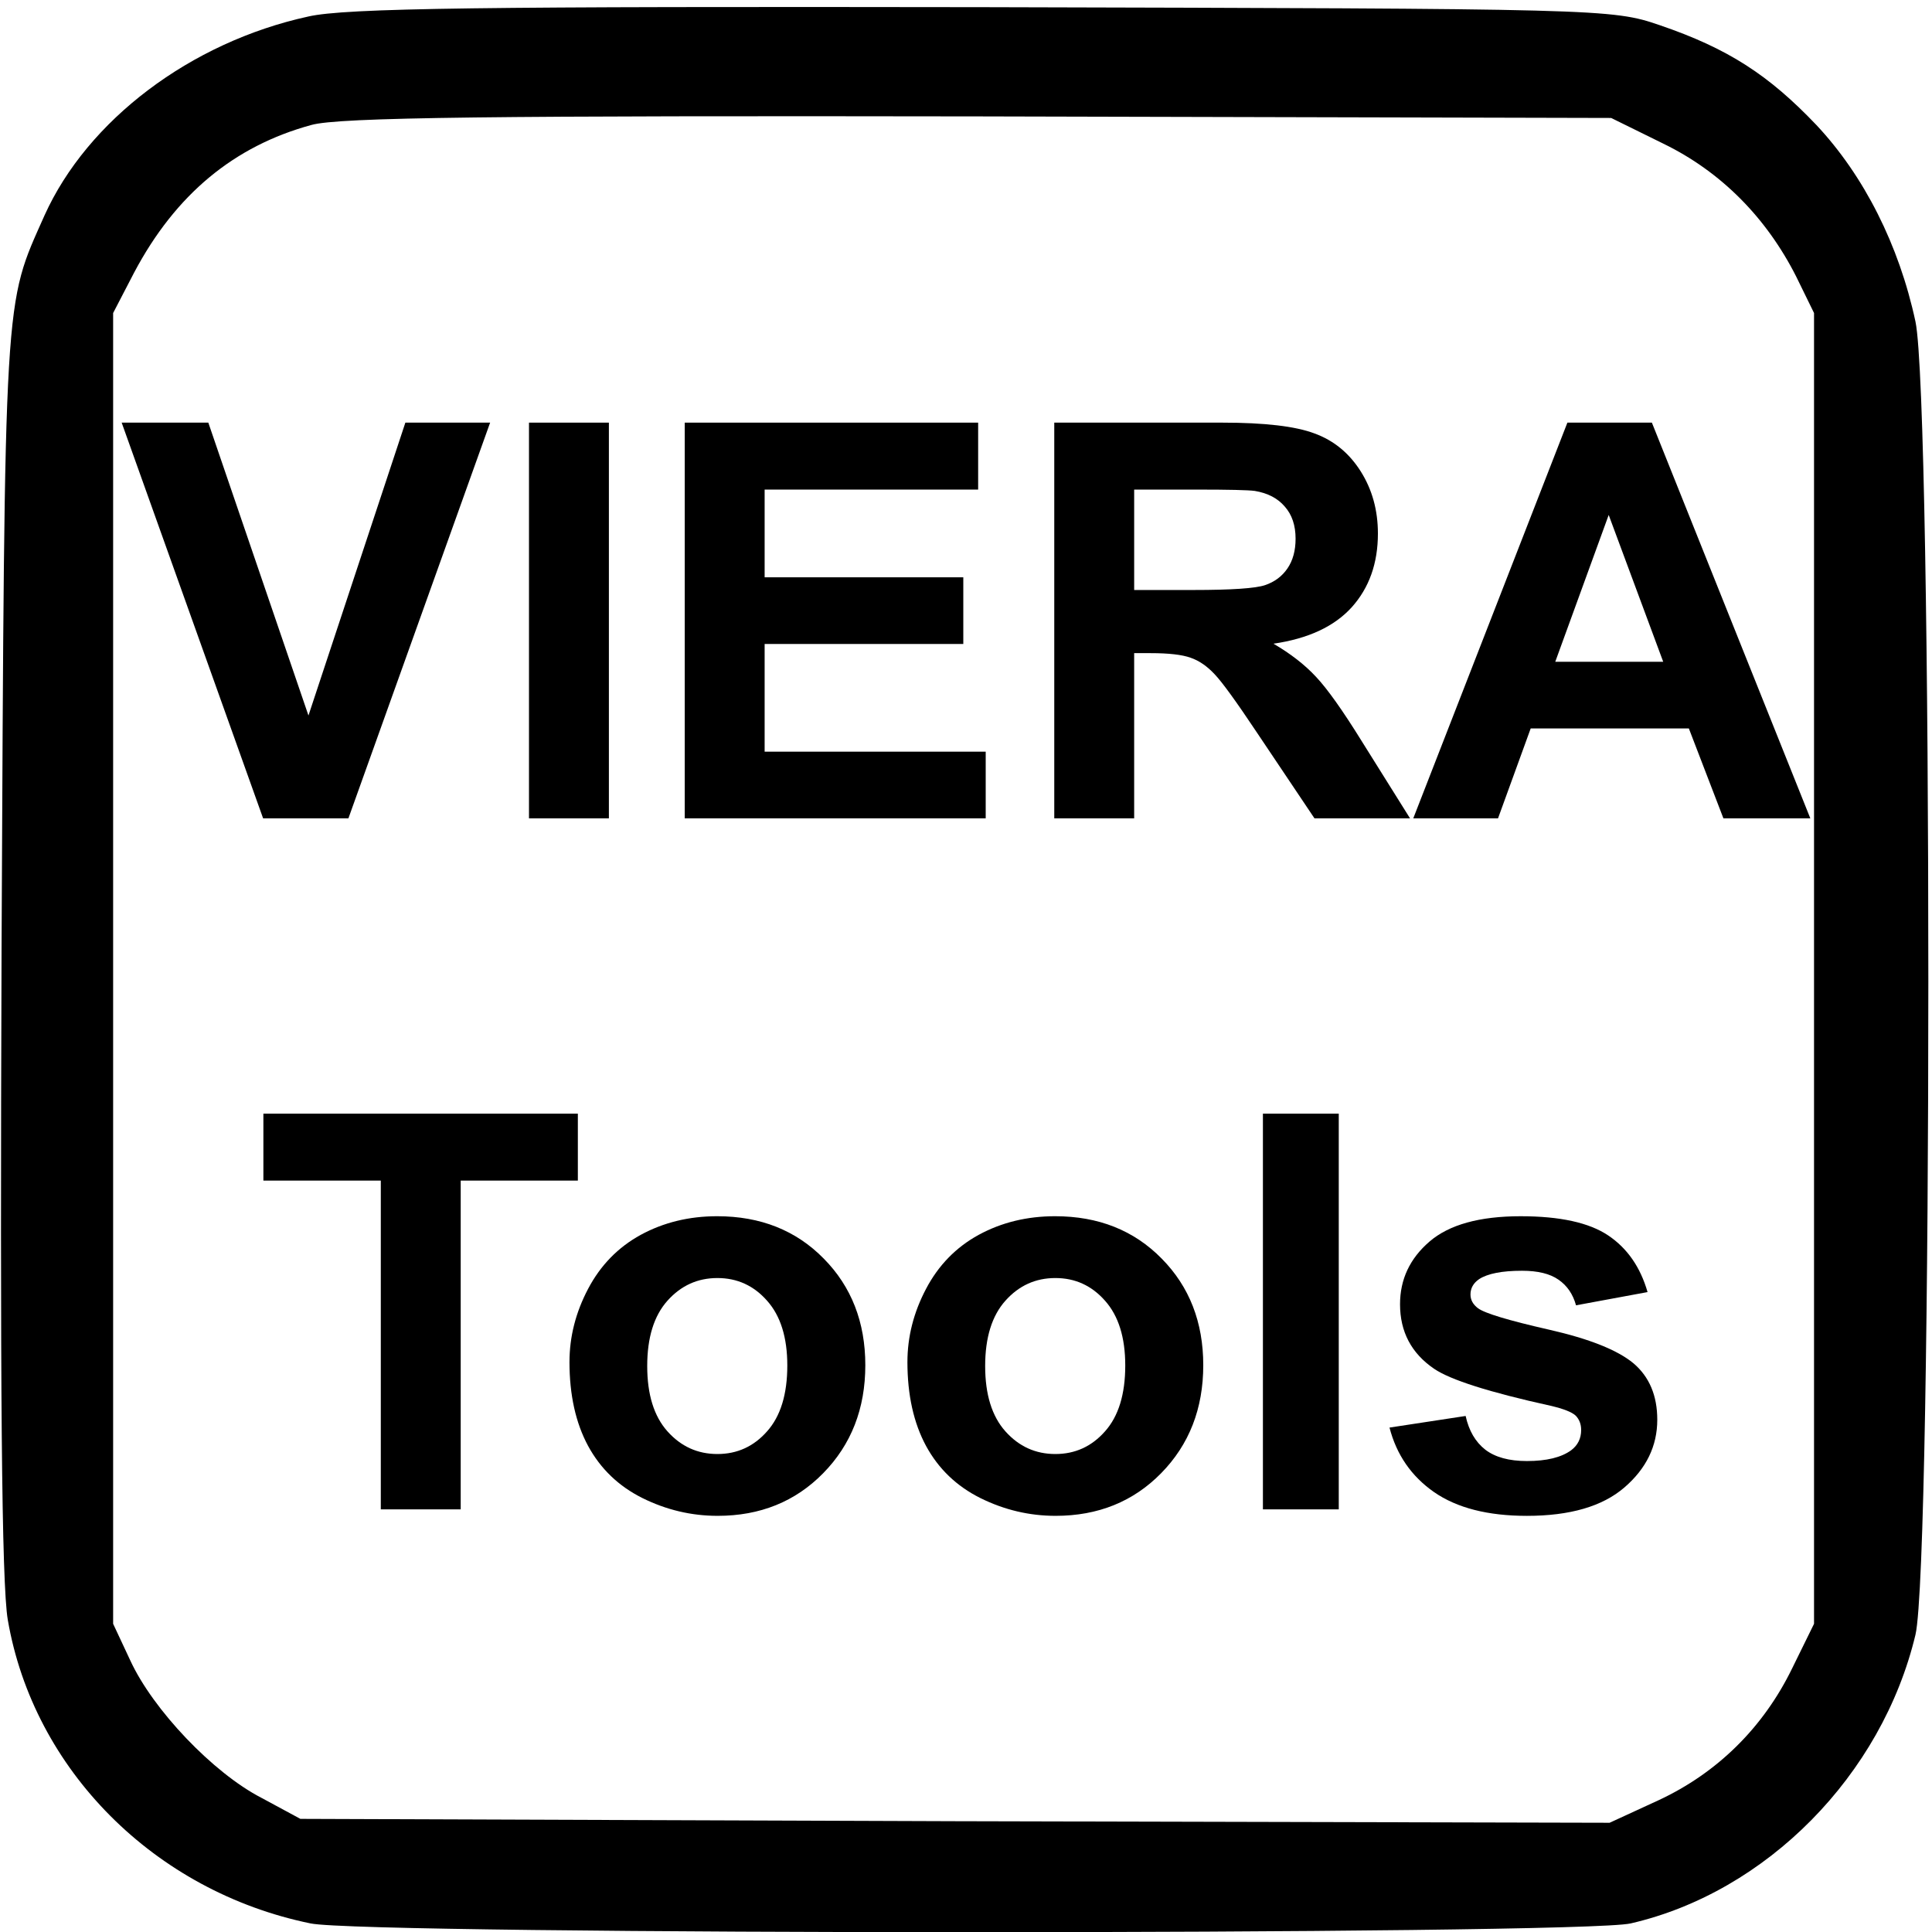
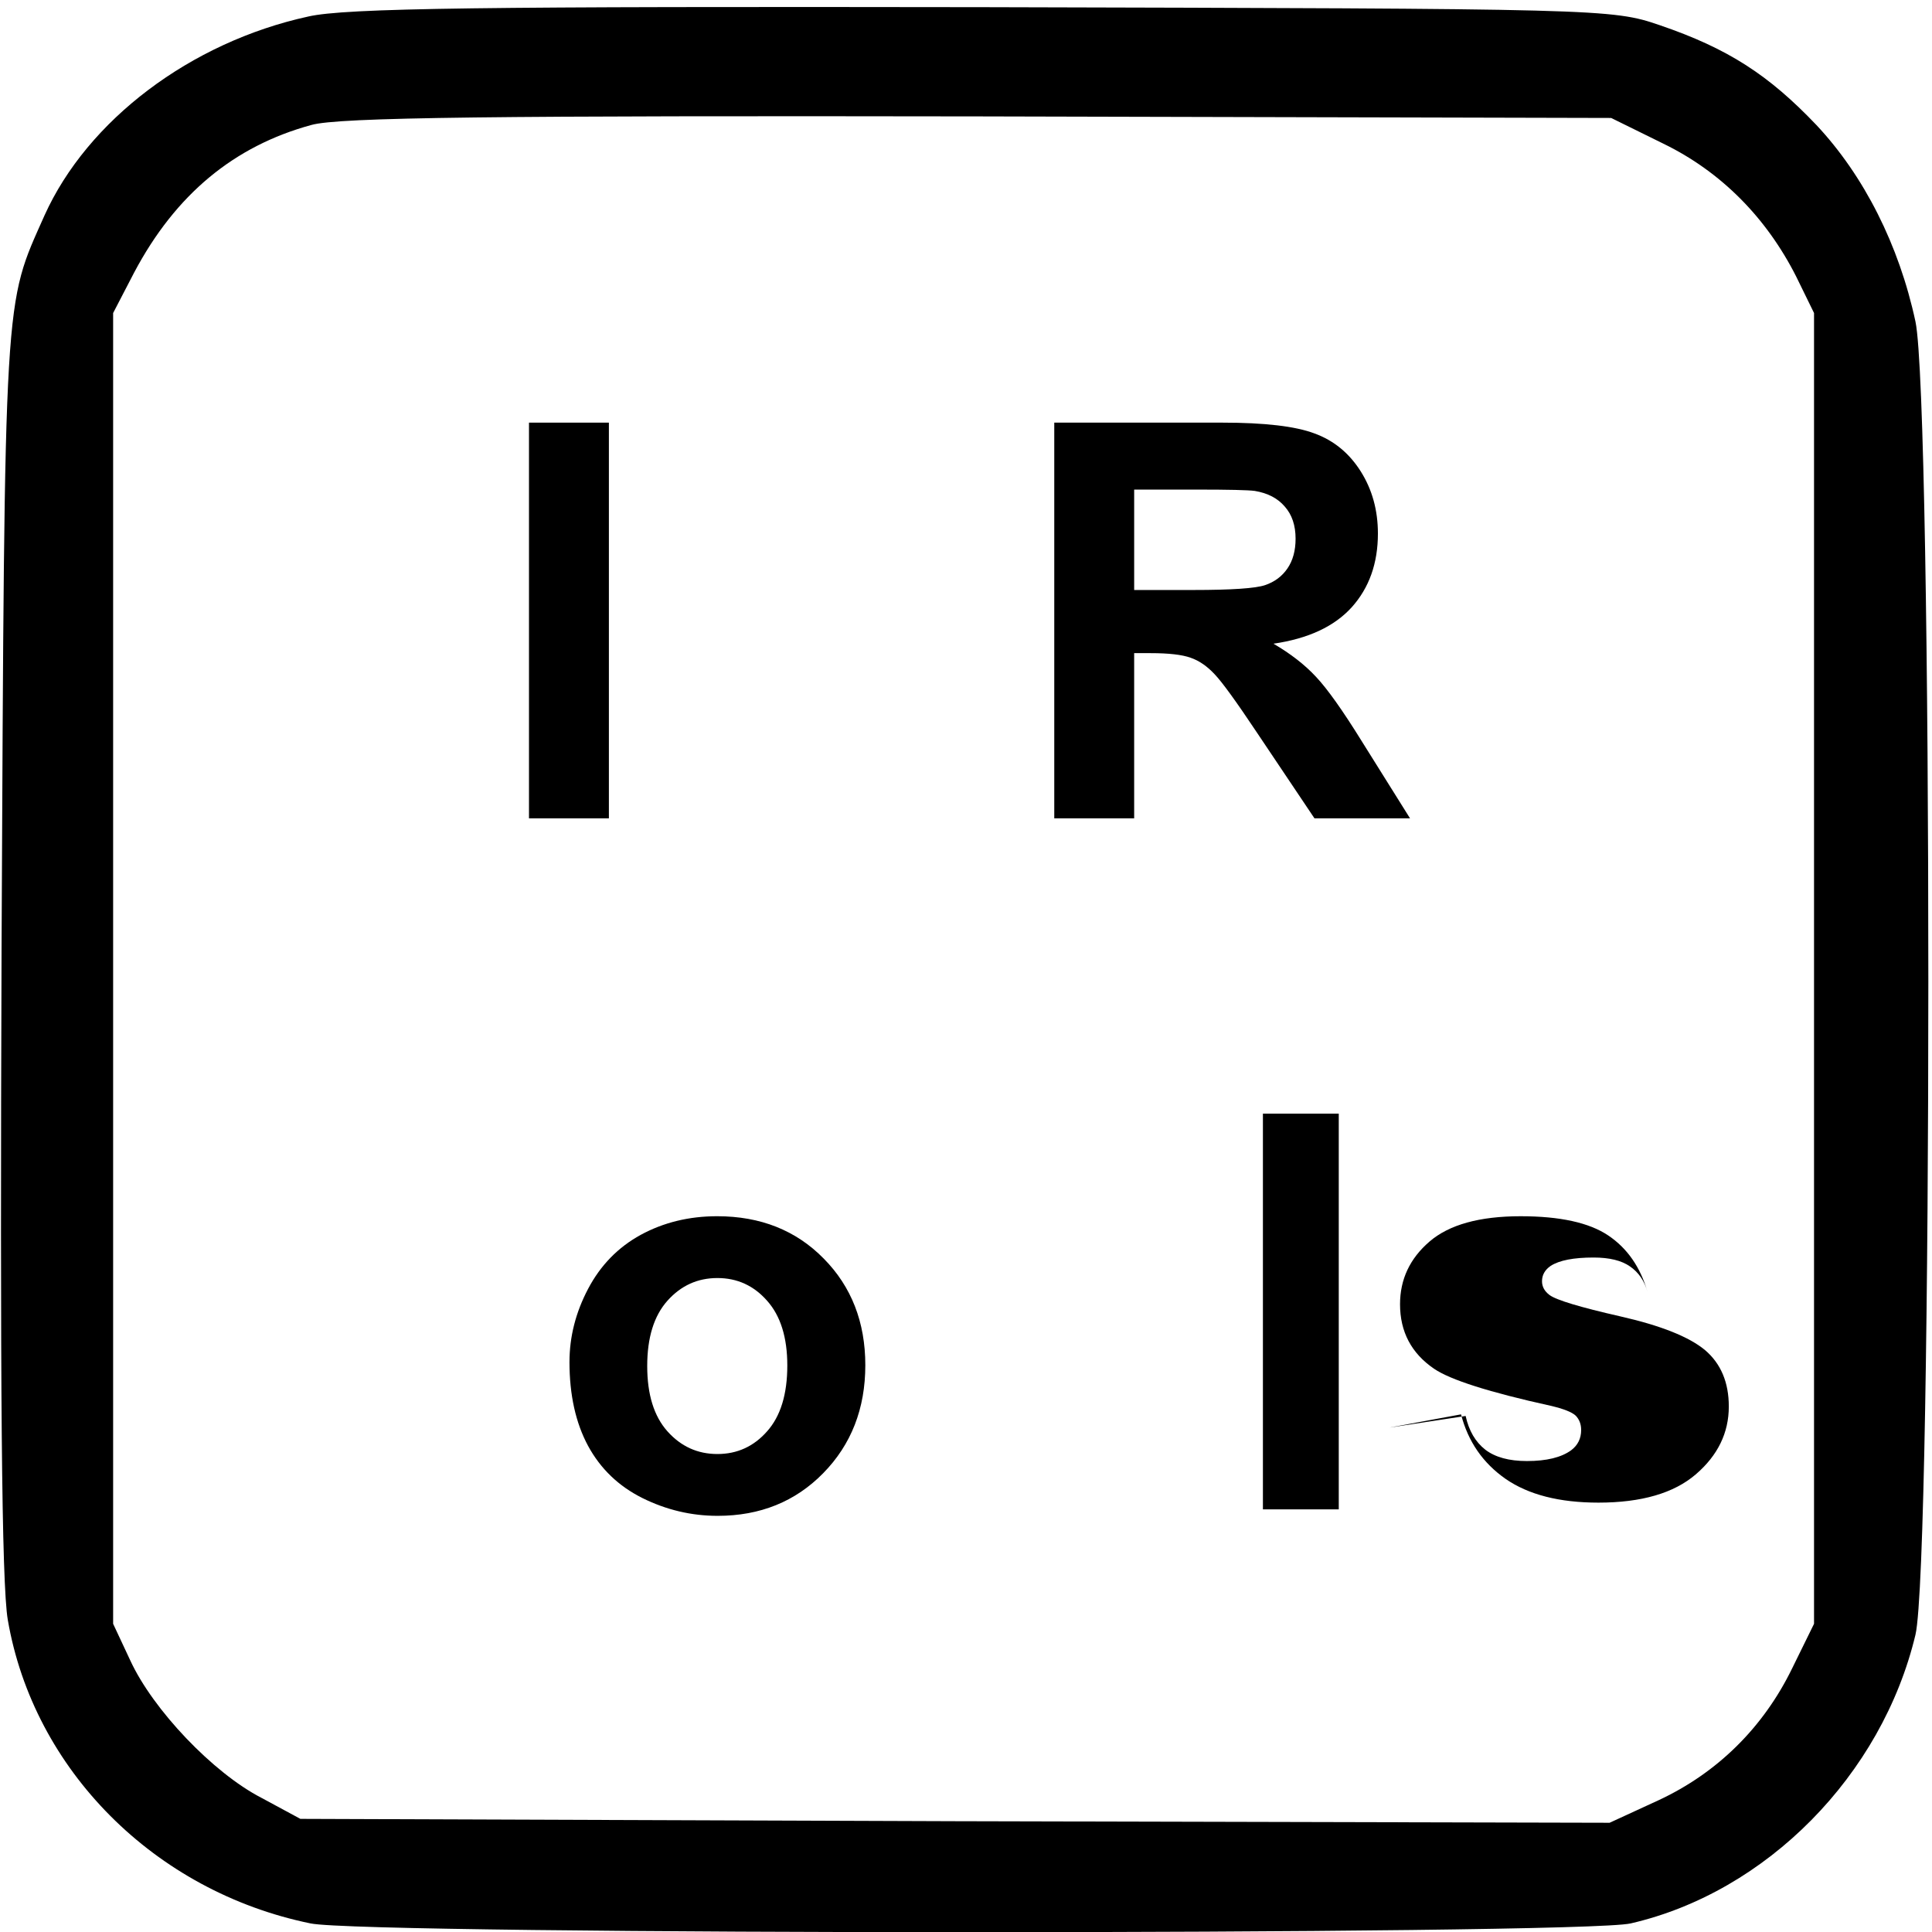
<svg xmlns="http://www.w3.org/2000/svg" xmlns:ns1="http://www.inkscape.org/namespaces/inkscape" xmlns:ns2="http://sodipodi.sourceforge.net/DTD/sodipodi-0.dtd" version="1.0" width="468pt" height="468pt" viewBox="0 0 468 468" id="svg2" ns1:version="0.91 r13725" ns2:docname="rc_VIERA_TOOLS.svg">
  <ns2:namedview pagecolor="#ffffff" bordercolor="#666666" borderopacity="1" objecttolerance="10" gridtolerance="10" guidetolerance="10" ns1:pageopacity="0" ns1:pageshadow="2" ns1:window-width="1920" ns1:window-height="1005" id="namedview3363" showgrid="false" ns1:zoom="1.31" ns1:cx="352.91661" ns1:cy="281.30022" ns1:window-x="-9" ns1:window-y="891" ns1:window-maximized="1" ns1:current-layer="svg2" ns1:snap-grids="true" showguides="false" />
  <defs id="defs12" />
  <g transform="matrix(0.189,0,0,-0.189,0,468)" id="g6">
    <path d="M 395,2455 C 244,2422 112,2322 57,2200 5,2083 6,2112 2,1260 0,702 2,446 10,400 43,208 198,52 398,11 c 71,-15 1628,-15 1692,0 174,40 322,190 365,370 22,94 22,1579 0,1683 -21,98 -66,187 -127,252 -61,64 -113,98 -201,128 -61,21 -75,21 -867,23 -640,1 -817,-1 -865,-12 z m 1737,-163 c 74,-36 132,-95 170,-170 l 23,-47 0,-840 0,-840 -28,-57 c -37,-76 -96,-134 -171,-169 l -63,-29 -839,2 -839,3 -50,27 C 273,204 196,285 167,348 l -22,47 0,840 0,840 27,52 c 53,100 128,162 227,189 35,10 236,12 856,11 l 810,-2 67,-33 z" id="path8" />
  </g>
  <g style="font-style:normal;font-variant:normal;font-weight:bold;font-stretch:normal;font-size:133.91px;line-height:125%;font-family:Arial;-inkscape-font-specification:'Arial, Bold';text-align:center;letter-spacing:0px;word-spacing:0px;writing-mode:lr-tb;text-anchor:middle;fill:#000000;fill-opacity:1;stroke:none" id="text2993">
-     <path d="m 63.736,198.234 -34.262,-95.856 20.989,0 24.258,70.944 23.473,-70.944 20.531,0 -34.328,95.856 -20.662,0 z" style="" id="path3424" />
    <path d="m 128.14,198.234 0,-95.856 19.354,0 0,95.856 -19.354,0 z" style="" id="path3426" />
-     <path d="m 165.868,198.234 0,-95.856 71.074,0 0,16.216 -51.72,0 0,21.25 48.124,0 0,16.15 -48.124,0 0,26.089 53.551,0 0,16.15 -72.905,0 z" style="" id="path3428" />
    <path d="m 255.381,198.234 0,-95.856 40.735,0 q 15.366,0 22.297,2.615 6.996,2.55 11.181,9.154 4.185,6.604 4.185,15.104 0,10.789 -6.342,17.85 -6.342,6.996 -18.962,8.827 6.277,3.662 10.331,8.042 4.119,4.381 11.05,15.562 l 11.704,18.7 -23.147,0 -13.993,-20.858 q -7.454,-11.181 -10.2,-14.058 -2.746,-2.942 -5.819,-3.989 -3.073,-1.112 -9.742,-1.112 l -3.923,0 0,40.016 -19.354,0 z m 19.354,-55.316 14.319,0 q 13.927,0 17.393,-1.177 3.465,-1.177 5.427,-4.054 1.962,-2.877 1.962,-7.192 0,-4.839 -2.615,-7.781 -2.55,-3.008 -7.258,-3.792 -2.354,-0.327 -14.123,-0.327 l -15.104,0 0,24.323 z" style="" id="path3430" />
-     <path d="m 438.527,198.234 -21.054,0 -8.369,-21.773 -38.316,0 -7.912,21.773 -20.531,0 37.335,-95.856 20.466,0 38.381,95.856 z m -35.635,-37.924 -13.208,-35.57 -12.946,35.57 26.154,0 z" style="" id="path3432" />
-     <path d="m 92.244,365.622 0,-79.64 -28.443,0 0,-16.216 76.174,0 0,16.216 -28.377,0 0,79.64 -19.354,0 z" style="" id="path3434" />
    <path d="m 137.948,329.921 q 0,-9.154 4.512,-17.72 4.512,-8.566 12.75,-13.077 8.304,-4.512 18.504,-4.512 15.758,0 25.827,10.266 10.069,10.2 10.069,25.827 0,15.758 -10.2,26.154 -10.135,10.331 -25.566,10.331 -9.546,0 -18.243,-4.315 -8.631,-4.315 -13.143,-12.619 -4.512,-8.369 -4.512,-20.335 z m 18.831,0.981 q 0,10.331 4.904,15.823 4.904,5.492 12.096,5.492 7.192,0 12.031,-5.492 4.904,-5.492 4.904,-15.954 0,-10.2 -4.904,-15.693 -4.839,-5.492 -12.031,-5.492 -7.192,0 -12.096,5.492 -4.904,5.492 -4.904,15.823 z" style="" id="path3436" />
-     <path d="m 219.811,329.921 q 0,-9.154 4.512,-17.72 4.512,-8.566 12.75,-13.077 8.304,-4.512 18.504,-4.512 15.758,0 25.827,10.266 10.069,10.2 10.069,25.827 0,15.758 -10.2,26.154 -10.135,10.331 -25.566,10.331 -9.546,0 -18.243,-4.315 -8.631,-4.315 -13.143,-12.619 -4.512,-8.369 -4.512,-20.335 z m 18.831,0.981 q 0,10.331 4.904,15.823 4.904,5.492 12.096,5.492 7.192,0 12.031,-5.492 4.904,-5.492 4.904,-15.954 0,-10.2 -4.904,-15.693 -4.839,-5.492 -12.031,-5.492 -7.192,0 -12.096,5.492 -4.904,5.492 -4.904,15.823 z" style="" id="path3438" />
    <path d="m 305.924,365.622 0,-95.856 18.373,0 0,95.856 -18.373,0 z" style="" id="path3440" />
-     <path d="m 336.59,345.81 18.439,-2.812 q 1.177,5.362 4.773,8.173 3.596,2.746 10.069,2.746 7.127,0 10.723,-2.615 2.419,-1.831 2.419,-4.904 0,-2.092 -1.308,-3.465 -1.373,-1.308 -6.146,-2.419 -22.231,-4.904 -28.181,-8.958 -8.239,-5.623 -8.239,-15.627 0,-9.023 7.127,-15.169 7.127,-6.146 22.1,-6.146 14.254,0 21.185,4.642 6.931,4.642 9.546,13.731 l -17.327,3.204 q -1.112,-4.054 -4.25,-6.212 -3.073,-2.158 -8.827,-2.158 -7.258,0 -10.396,2.027 -2.092,1.438 -2.092,3.727 0,1.962 1.831,3.335 2.485,1.831 17.131,5.165 14.712,3.335 20.531,8.173 5.754,4.904 5.754,13.666 0,9.546 -7.977,16.412 -7.977,6.866 -23.604,6.866 -14.189,0 -22.493,-5.754 -8.239,-5.754 -10.789,-15.627 z" style="" id="path3442" />
+     <path d="m 336.59,345.81 18.439,-2.812 q 1.177,5.362 4.773,8.173 3.596,2.746 10.069,2.746 7.127,0 10.723,-2.615 2.419,-1.831 2.419,-4.904 0,-2.092 -1.308,-3.465 -1.373,-1.308 -6.146,-2.419 -22.231,-4.904 -28.181,-8.958 -8.239,-5.623 -8.239,-15.627 0,-9.023 7.127,-15.169 7.127,-6.146 22.1,-6.146 14.254,0 21.185,4.642 6.931,4.642 9.546,13.731 q -1.112,-4.054 -4.25,-6.212 -3.073,-2.158 -8.827,-2.158 -7.258,0 -10.396,2.027 -2.092,1.438 -2.092,3.727 0,1.962 1.831,3.335 2.485,1.831 17.131,5.165 14.712,3.335 20.531,8.173 5.754,4.904 5.754,13.666 0,9.546 -7.977,16.412 -7.977,6.866 -23.604,6.866 -14.189,0 -22.493,-5.754 -8.239,-5.754 -10.789,-15.627 z" style="" id="path3442" />
  </g>
</svg>